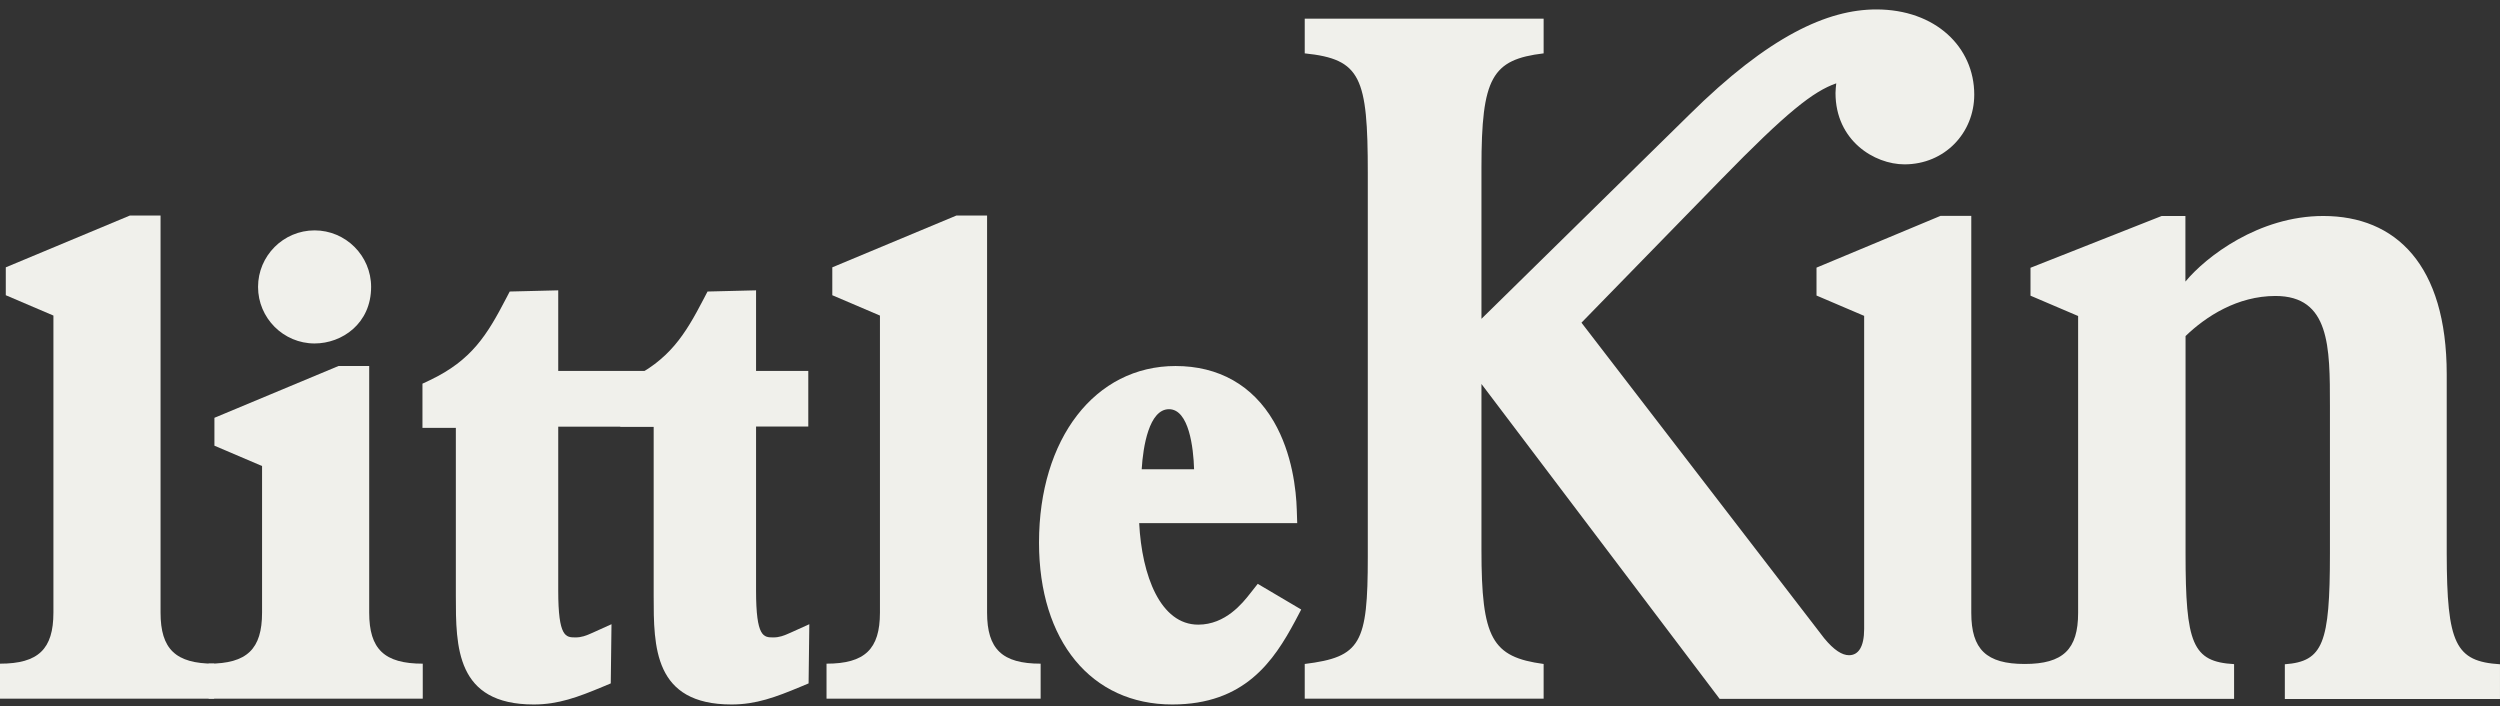
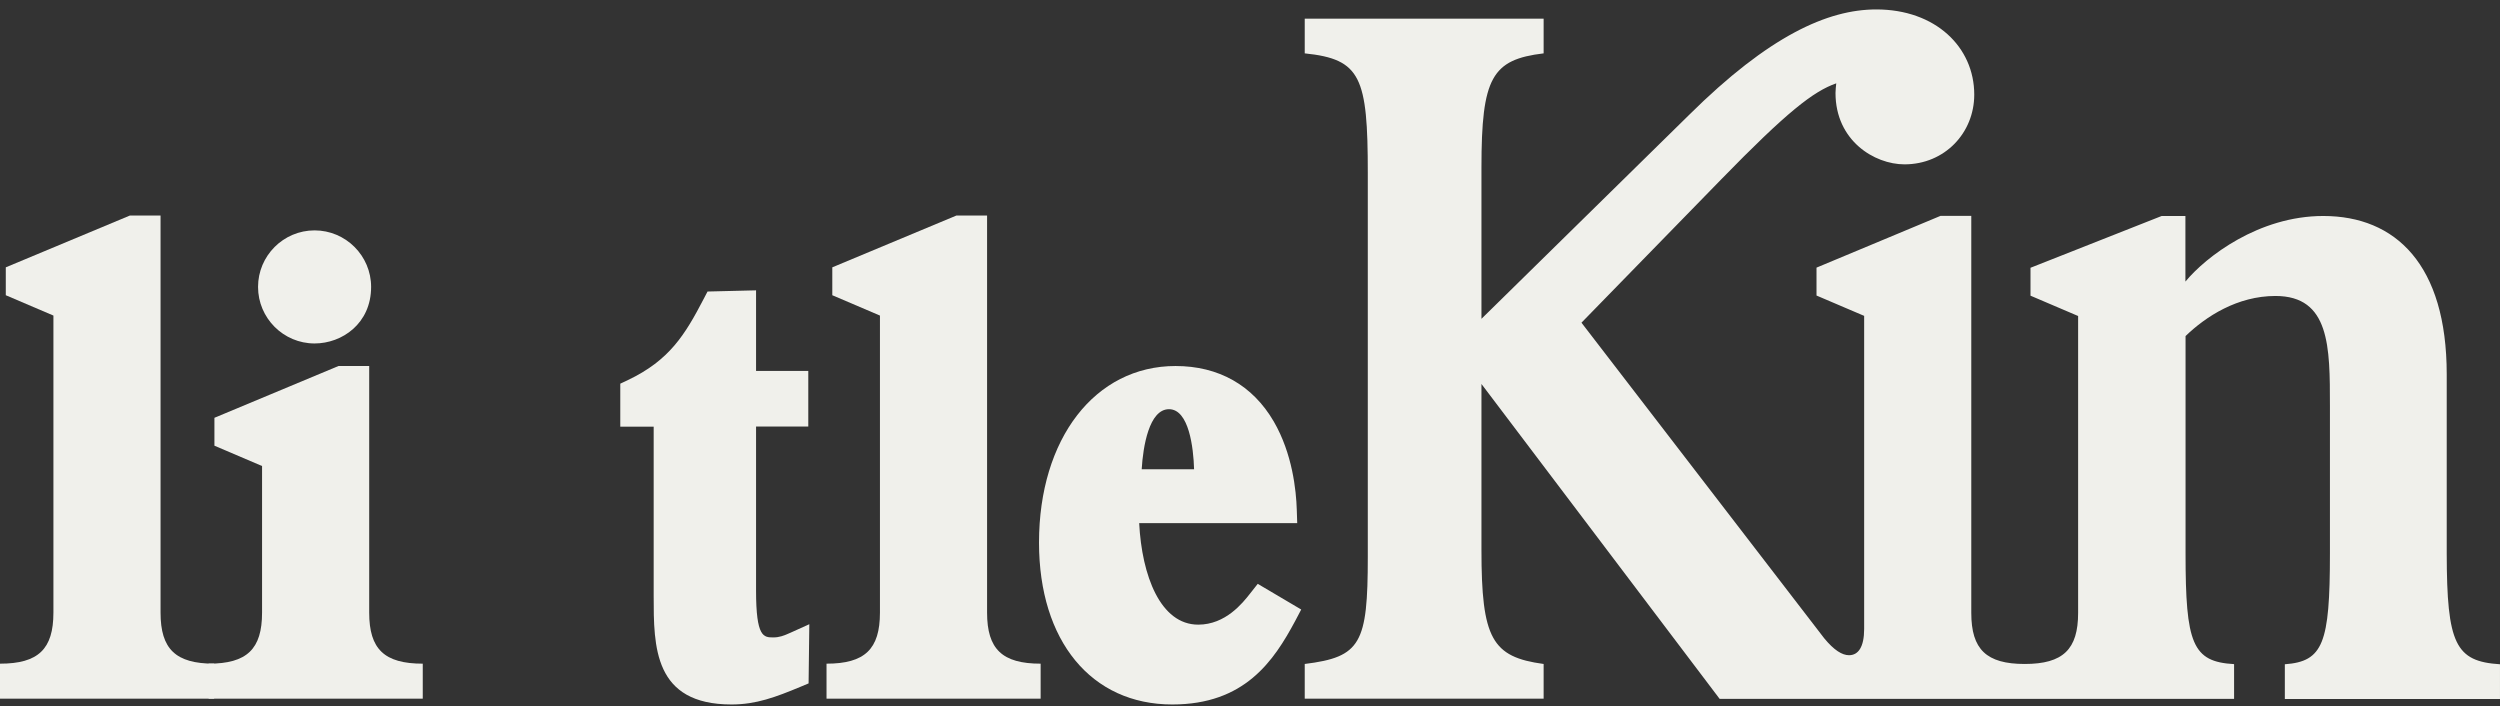
<svg xmlns="http://www.w3.org/2000/svg" width="177" height="50" viewBox="0 0 177 50" fill="none">
  <rect x="0" y="0" width="177" height="50" fill="#333333" stroke="none" />
  <path fill-rule="evenodd" clip-rule="evenodd" d="M173.228 39.193V26.502C173.228 18.738 169.614 15.292 164.487 15.292C159.927 15.292 156.187 18.171 154.727 19.936V15.292H153.046L143.759 18.959V20.934L147.131 22.373V43.395C147.131 45.98 146.06 47.009 143.349 47.009C140.639 47.009 139.567 45.98 139.567 43.395V15.282H137.392L128.609 18.948V20.924L131.982 22.363V44.53C131.982 45.801 131.572 46.389 130.91 46.389C130.416 46.389 129.839 46.022 129.156 45.192L111.968 22.846L121.823 12.739C126.529 7.907 128.389 6.468 130.007 5.9C129.986 6.121 129.954 6.342 129.954 6.583C129.954 9.956 132.707 11.636 134.839 11.636C137.676 11.636 139.777 9.42 139.777 6.699C139.777 3.326 137.025 0.668 132.843 0.668C129.408 0.668 125.248 2.528 119.585 8.138L104.887 22.573V11.857C104.887 5.491 105.623 4.219 109.289 3.778V1.32H92.375V3.778C96.357 4.188 96.84 5.459 96.84 12.267V39.414C96.84 45.57 96.346 46.516 92.375 47.009V49.468H109.289V47.009C105.623 46.516 104.887 45.202 104.887 38.93V27.185L121.749 49.478H158.173V47.02C155.221 46.852 154.737 45.58 154.737 39.182V23.792C156.177 22.405 158.404 20.955 161.104 20.955C164.959 20.955 164.959 24.569 164.959 28.719V39.193C164.959 45.559 164.476 46.831 161.766 47.03V49.489H176.999V47.03C173.847 46.831 173.238 45.591 173.228 39.193Z" fill="#F0F0EB" />
-   <path d="M50.586 30.21V26.26H39.523V20.556L36.088 20.64L35.825 21.144C34.491 23.707 33.398 25.504 30.446 26.912L29.91 27.164V30.294H32.274V42.187C32.274 45.79 32.274 49.877 37.789 49.877C39.533 49.877 40.92 49.352 42.664 48.627L43.242 48.385L43.294 44.194L41.971 44.792C41.467 45.023 41.151 45.129 40.752 45.129C40.059 45.129 39.523 45.129 39.523 41.819V30.21H50.586Z" fill="#F0F0EB" />
  <path d="M89.048 41.336L88.502 42.029C87.987 42.681 86.779 44.225 84.835 44.225C82.156 44.225 80.843 40.758 80.654 37.039H91.843L91.811 36.073C91.769 34.728 91.506 32.123 90.183 29.843C88.691 27.279 86.285 25.914 83.228 25.914C77.534 25.914 73.562 31.051 73.562 38.415C73.562 45.381 77.26 49.877 82.997 49.877C88.113 49.877 90.172 46.82 91.706 43.952L92.126 43.154L89.048 41.336ZM80.832 33.226C80.927 31.608 81.358 28.971 82.766 28.971C84.173 28.971 84.499 31.692 84.541 33.226H80.832Z" fill="#F0F0EB" />
  <path fill-rule="evenodd" clip-rule="evenodd" d="M11.367 43.374V15.261H9.193L0.41 18.927V20.902L3.782 22.342V25.64V43.374C3.782 45.959 2.71 46.988 0 46.988V49.467H15.16V46.988C12.439 46.988 11.367 45.959 11.367 43.374Z" fill="#F0F0EB" />
  <path fill-rule="evenodd" clip-rule="evenodd" d="M26.139 43.374V25.914H23.964L15.181 29.58V31.555L18.554 32.994V36.293V43.374C18.554 45.959 17.482 46.988 14.771 46.988V49.467H29.931V46.988C27.21 46.988 26.139 45.959 26.139 43.374Z" fill="#F0F0EB" />
  <path d="M22.272 24.317C24.216 24.317 26.275 22.909 26.275 20.314C26.275 18.108 24.478 16.311 22.272 16.311C20.066 16.311 18.27 18.108 18.27 20.314C18.27 22.52 20.066 24.317 22.272 24.317Z" fill="#F0F0EB" />
  <path fill-rule="evenodd" clip-rule="evenodd" d="M69.885 43.374V15.261H67.71L58.927 18.927V20.902L62.3 22.342V25.64V43.374C62.3 45.959 61.228 46.988 58.518 46.988V49.467H73.677V46.988C70.956 46.988 69.885 45.959 69.885 43.374Z" fill="#F0F0EB" />
  <path d="M57.227 30.21V26.26H53.529V20.556L50.093 20.64L49.831 21.144C48.496 23.707 47.404 25.504 44.452 26.912L43.916 27.164V30.21H46.28V42.187C46.28 45.79 46.28 49.877 51.795 49.877C53.539 49.877 54.926 49.352 56.67 48.627L57.248 48.385L57.3 44.194L55.977 44.792C55.472 45.023 55.157 45.129 54.758 45.129C54.065 45.129 53.529 45.129 53.529 41.819V30.2H57.227V30.21Z" fill="#F0F0EB" />
</svg>